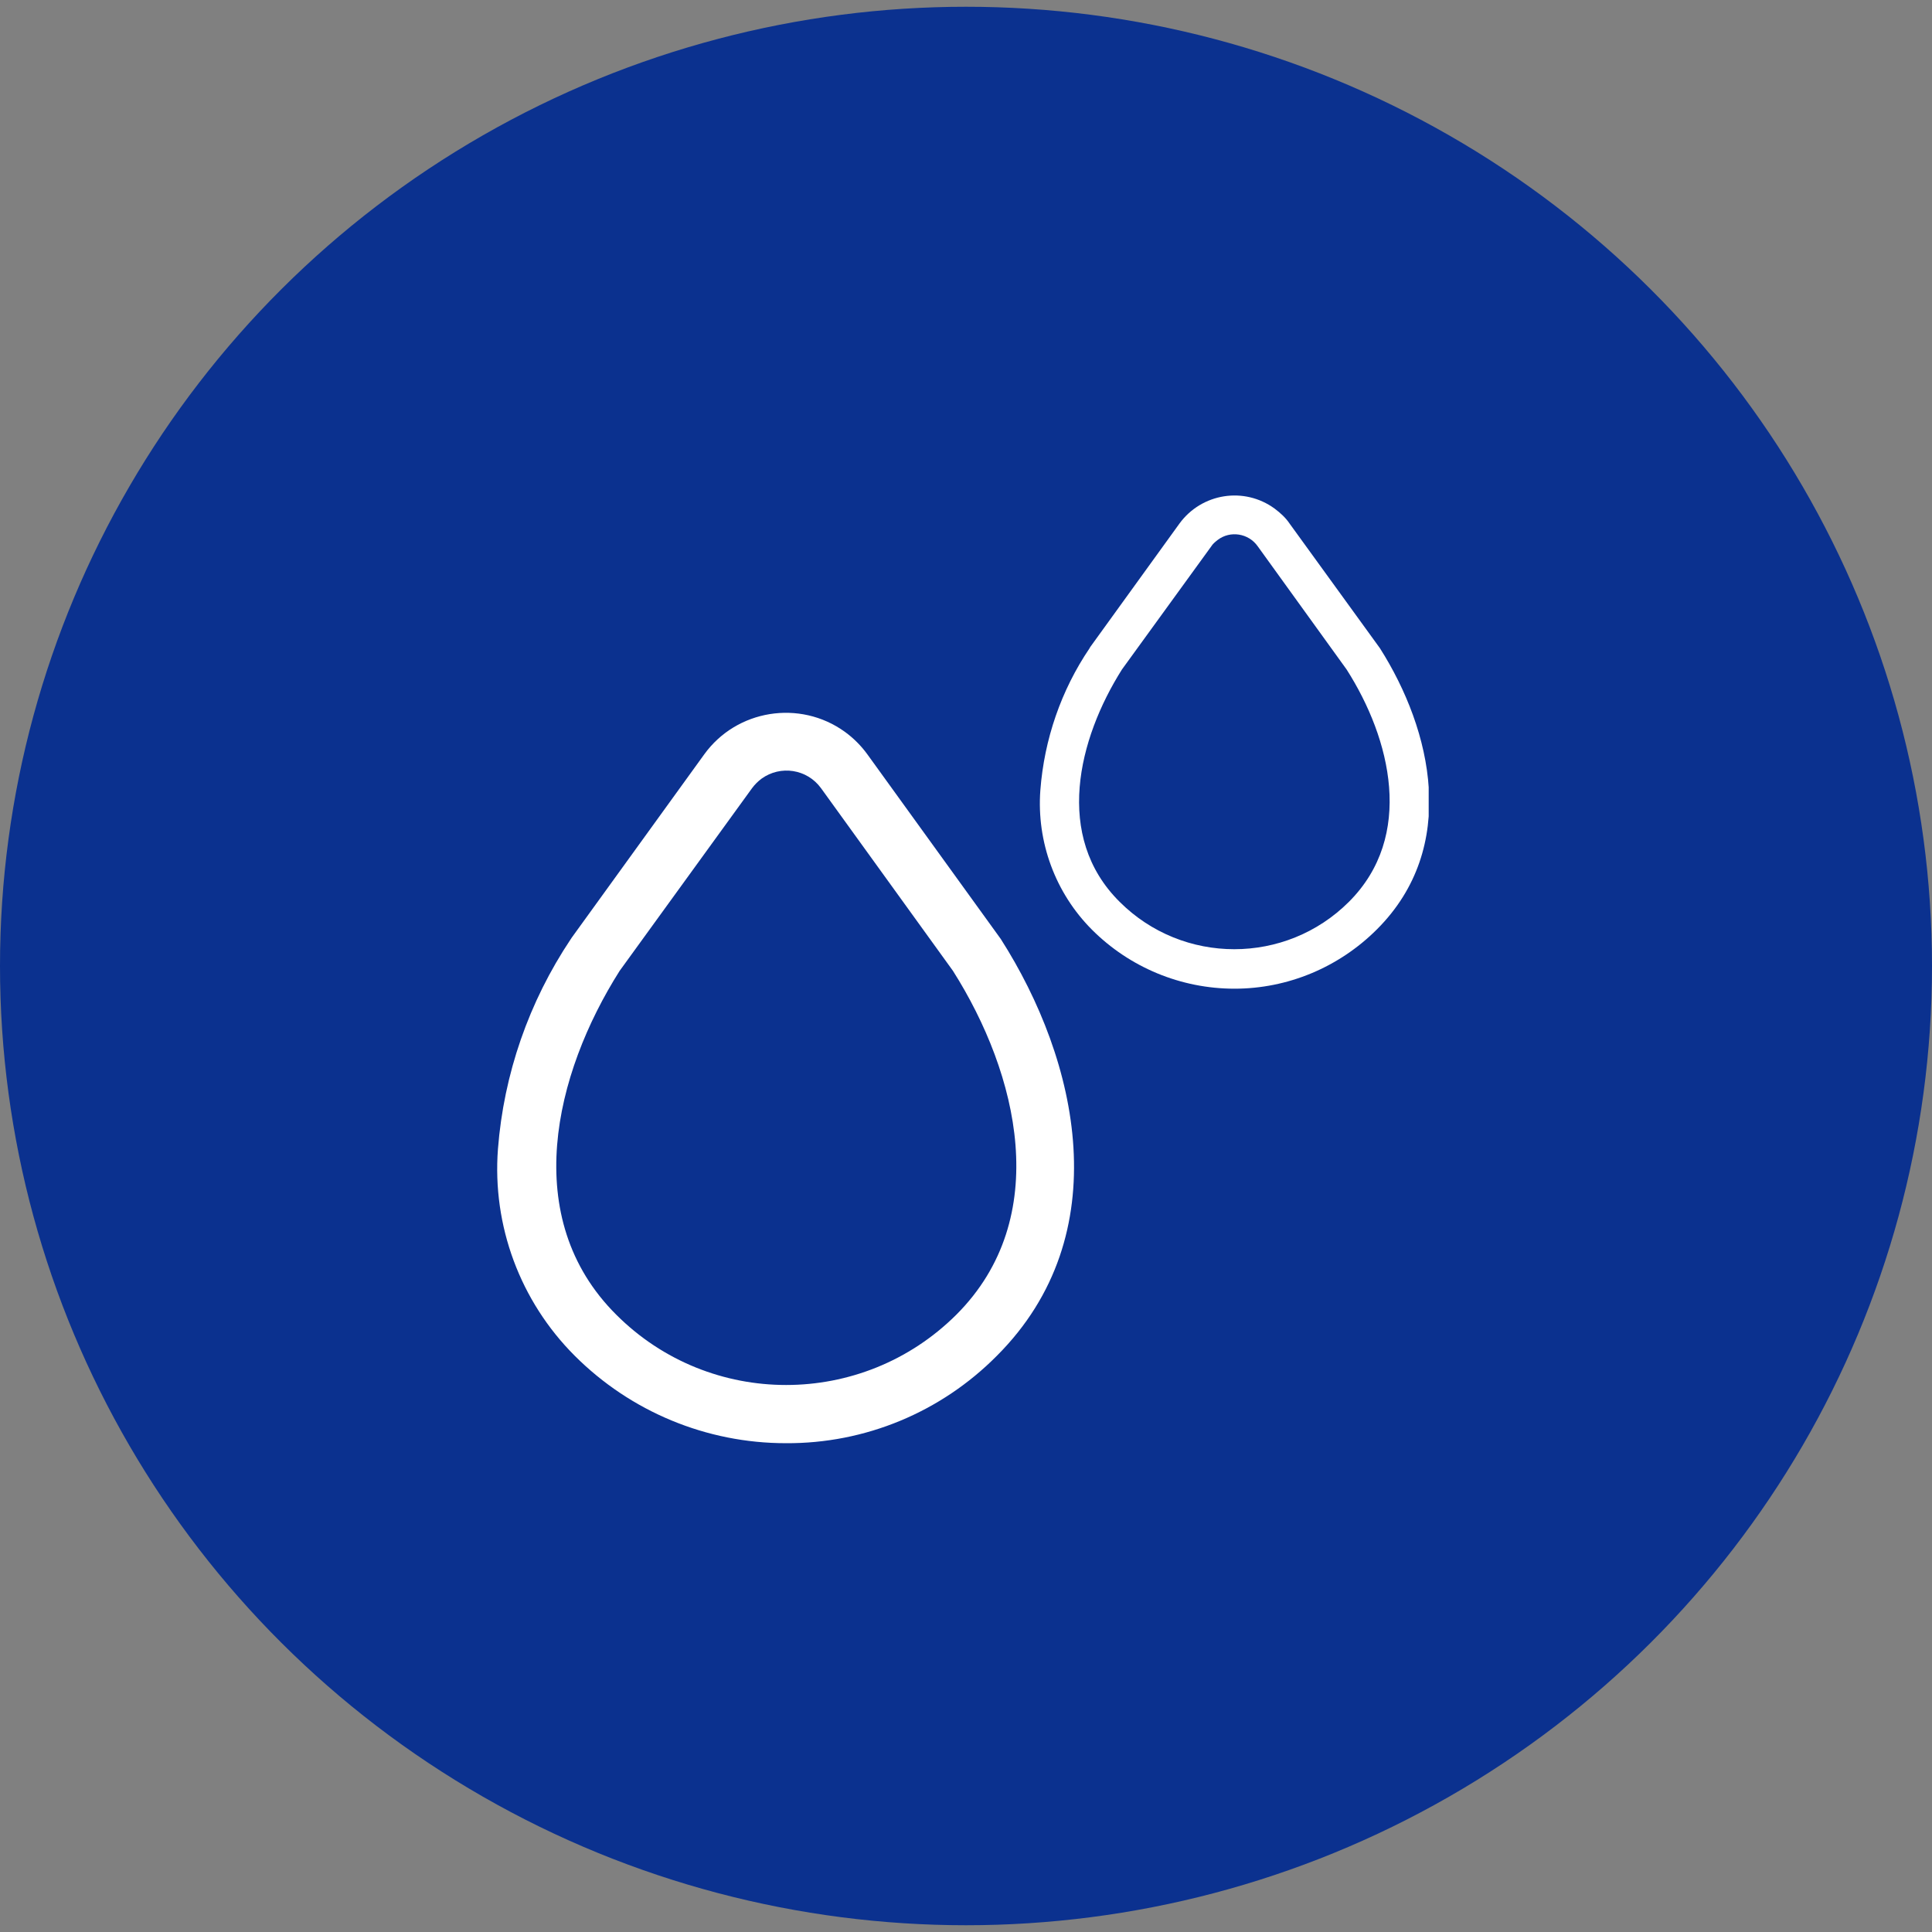
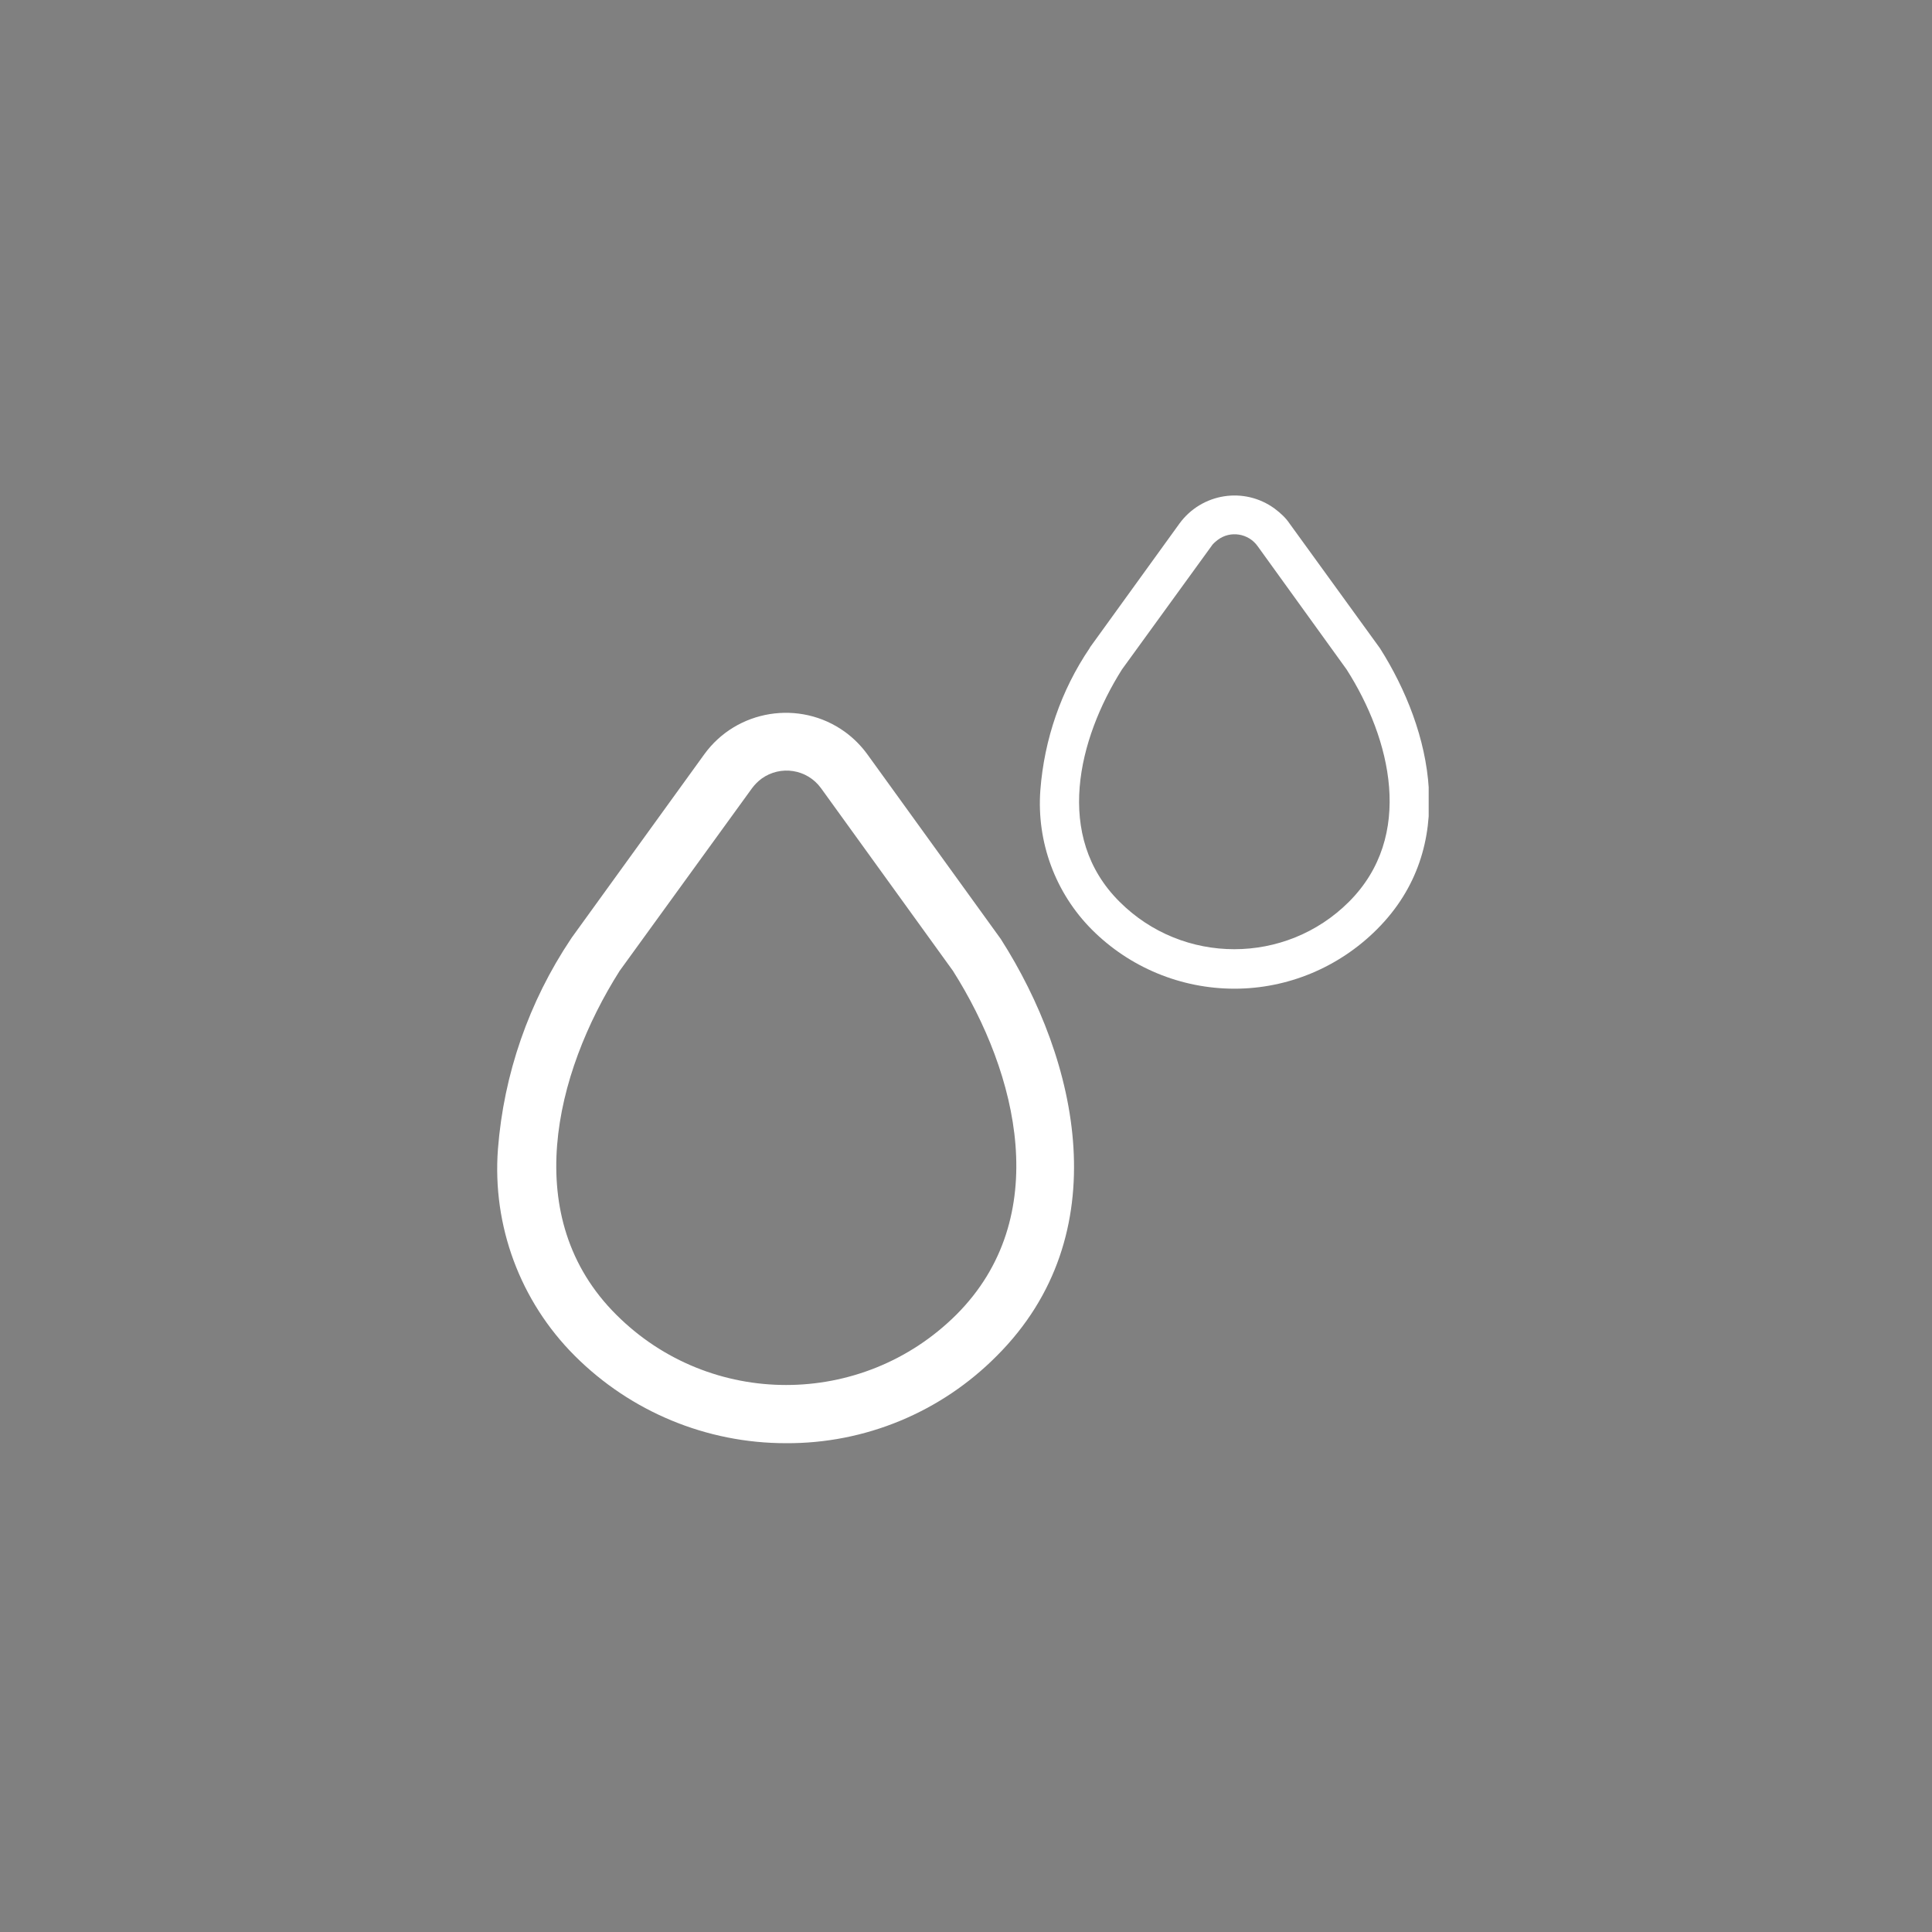
<svg xmlns="http://www.w3.org/2000/svg" xmlns:xlink="http://www.w3.org/1999/xlink" version="1.1" id="レイヤー_1" x="0px" y="0px" viewBox="0 0 400 400" style="enable-background:new 0 0 400 400;" xml:space="preserve">
  <rect x="0" y="0" width="400" height="400" fill="#808080" stroke="none" />
  <style type="text/css">
	.st0{fill:#0B318F;}
	.st1{clip-path:url(#SVGID_00000168096233122700433220000013591254061934135175_);}
	.st2{fill:#FFFFFF;}
</style>
  <g id="グループ_83" transform="translate(-582 -2678)">
-     <ellipse id="楕円形_23" class="st0" cx="782" cy="2878" rx="200" ry="198.6" />
    <g id="グループ_51" transform="translate(619.094 2714.398)">
      <g>
        <defs>
          <rect id="SVGID_1_" x="65.9" y="66.1" width="192.8" height="196.3" />
        </defs>
        <clipPath id="SVGID_00000036240288724523465690000009474424605913064632_">
          <use xlink:href="#SVGID_1_" style="overflow:visible;" />
        </clipPath>
        <g id="グループ_50" transform="translate(0)" style="clip-path:url(#SVGID_00000036240288724523465690000009474424605913064632_);">
          <path id="パス_79" class="st2" d="M125.6,262.4c-16.4,0-32.1-6.5-43.7-18.1c-11.3-11.3-17.1-26.9-15.9-42.8      C67.2,186,72.4,171,81.1,158l0.2-0.3l27.4-37.9c6.7-9.3,19.8-11.4,29.1-4.7c1.8,1.3,3.4,2.9,4.7,4.7l27.6,38.2      c16.1,25.2,24.3,61.2-0.8,86.3C157.7,256,142,262.5,125.6,262.4 M91.2,164.6c-13.5,21.3-20.8,51.2-0.7,71.2      c19.4,19.4,50.9,19.4,70.4,0c0,0,0,0,0,0c20.1-20.1,12.8-49.9-0.7-71.2l-27.3-37.8c-2.9-4-8.4-4.8-12.3-2c-0.8,0.6-1.4,1.2-2,2      L91.2,164.6z" />
          <path id="パス_80" class="st2" d="M218.5,168.3c-11.1,0-21.7-4.4-29.5-12.2c-7.6-7.6-11.5-18.2-10.7-28.9      c0.8-10.5,4.3-20.7,10.2-29.4l0.1-0.2l18.5-25.6c4.6-6.3,13.4-7.7,19.7-3.1c1.2,0.9,2.3,1.9,3.1,3.1l18.7,25.8      C259.4,114.8,265,139,248,156C240.1,163.9,229.5,168.3,218.5,168.3 M195.2,102.2c-9.1,14.4-14.1,34.6-0.5,48.1      c13.1,13.1,34.4,13.1,47.5,0c0,0,0,0,0,0c13.6-13.6,8.7-33.7-0.5-48.1l-18.4-25.5c-1.9-2.7-5.7-3.3-8.3-1.3      c-0.5,0.4-1,0.8-1.3,1.3L195.2,102.2z" />
        </g>
      </g>
    </g>
  </g>
</svg>